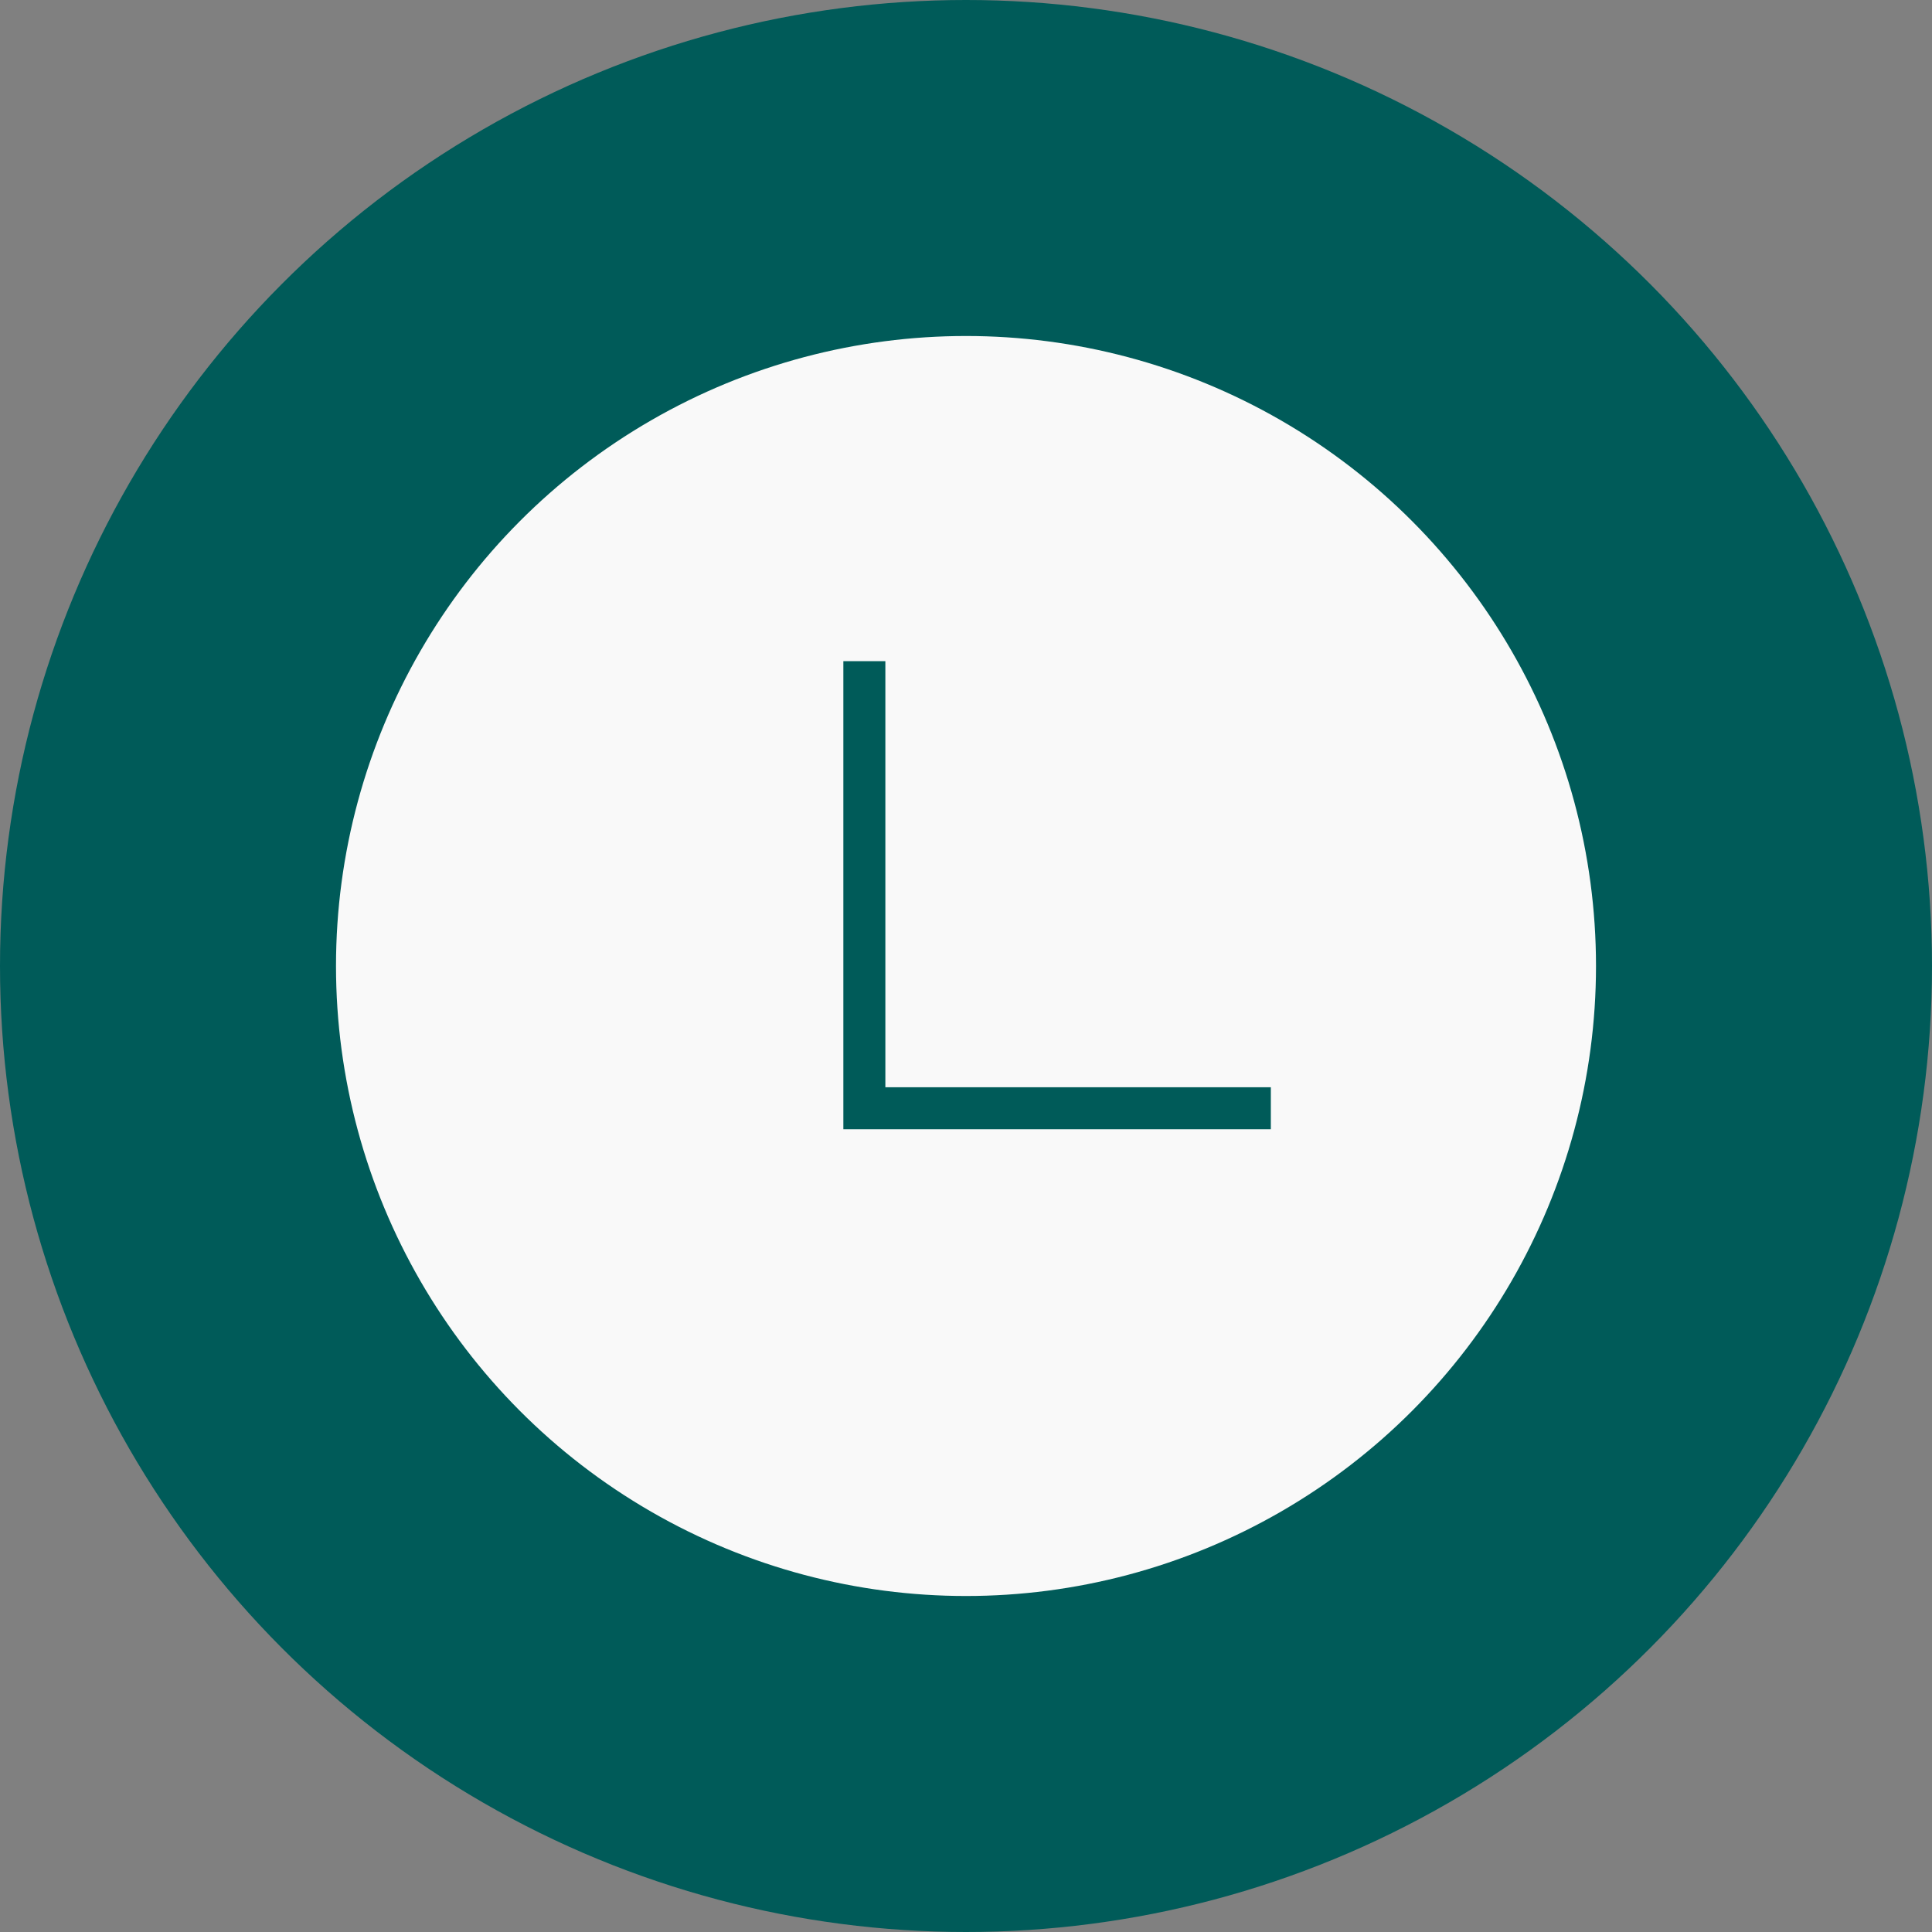
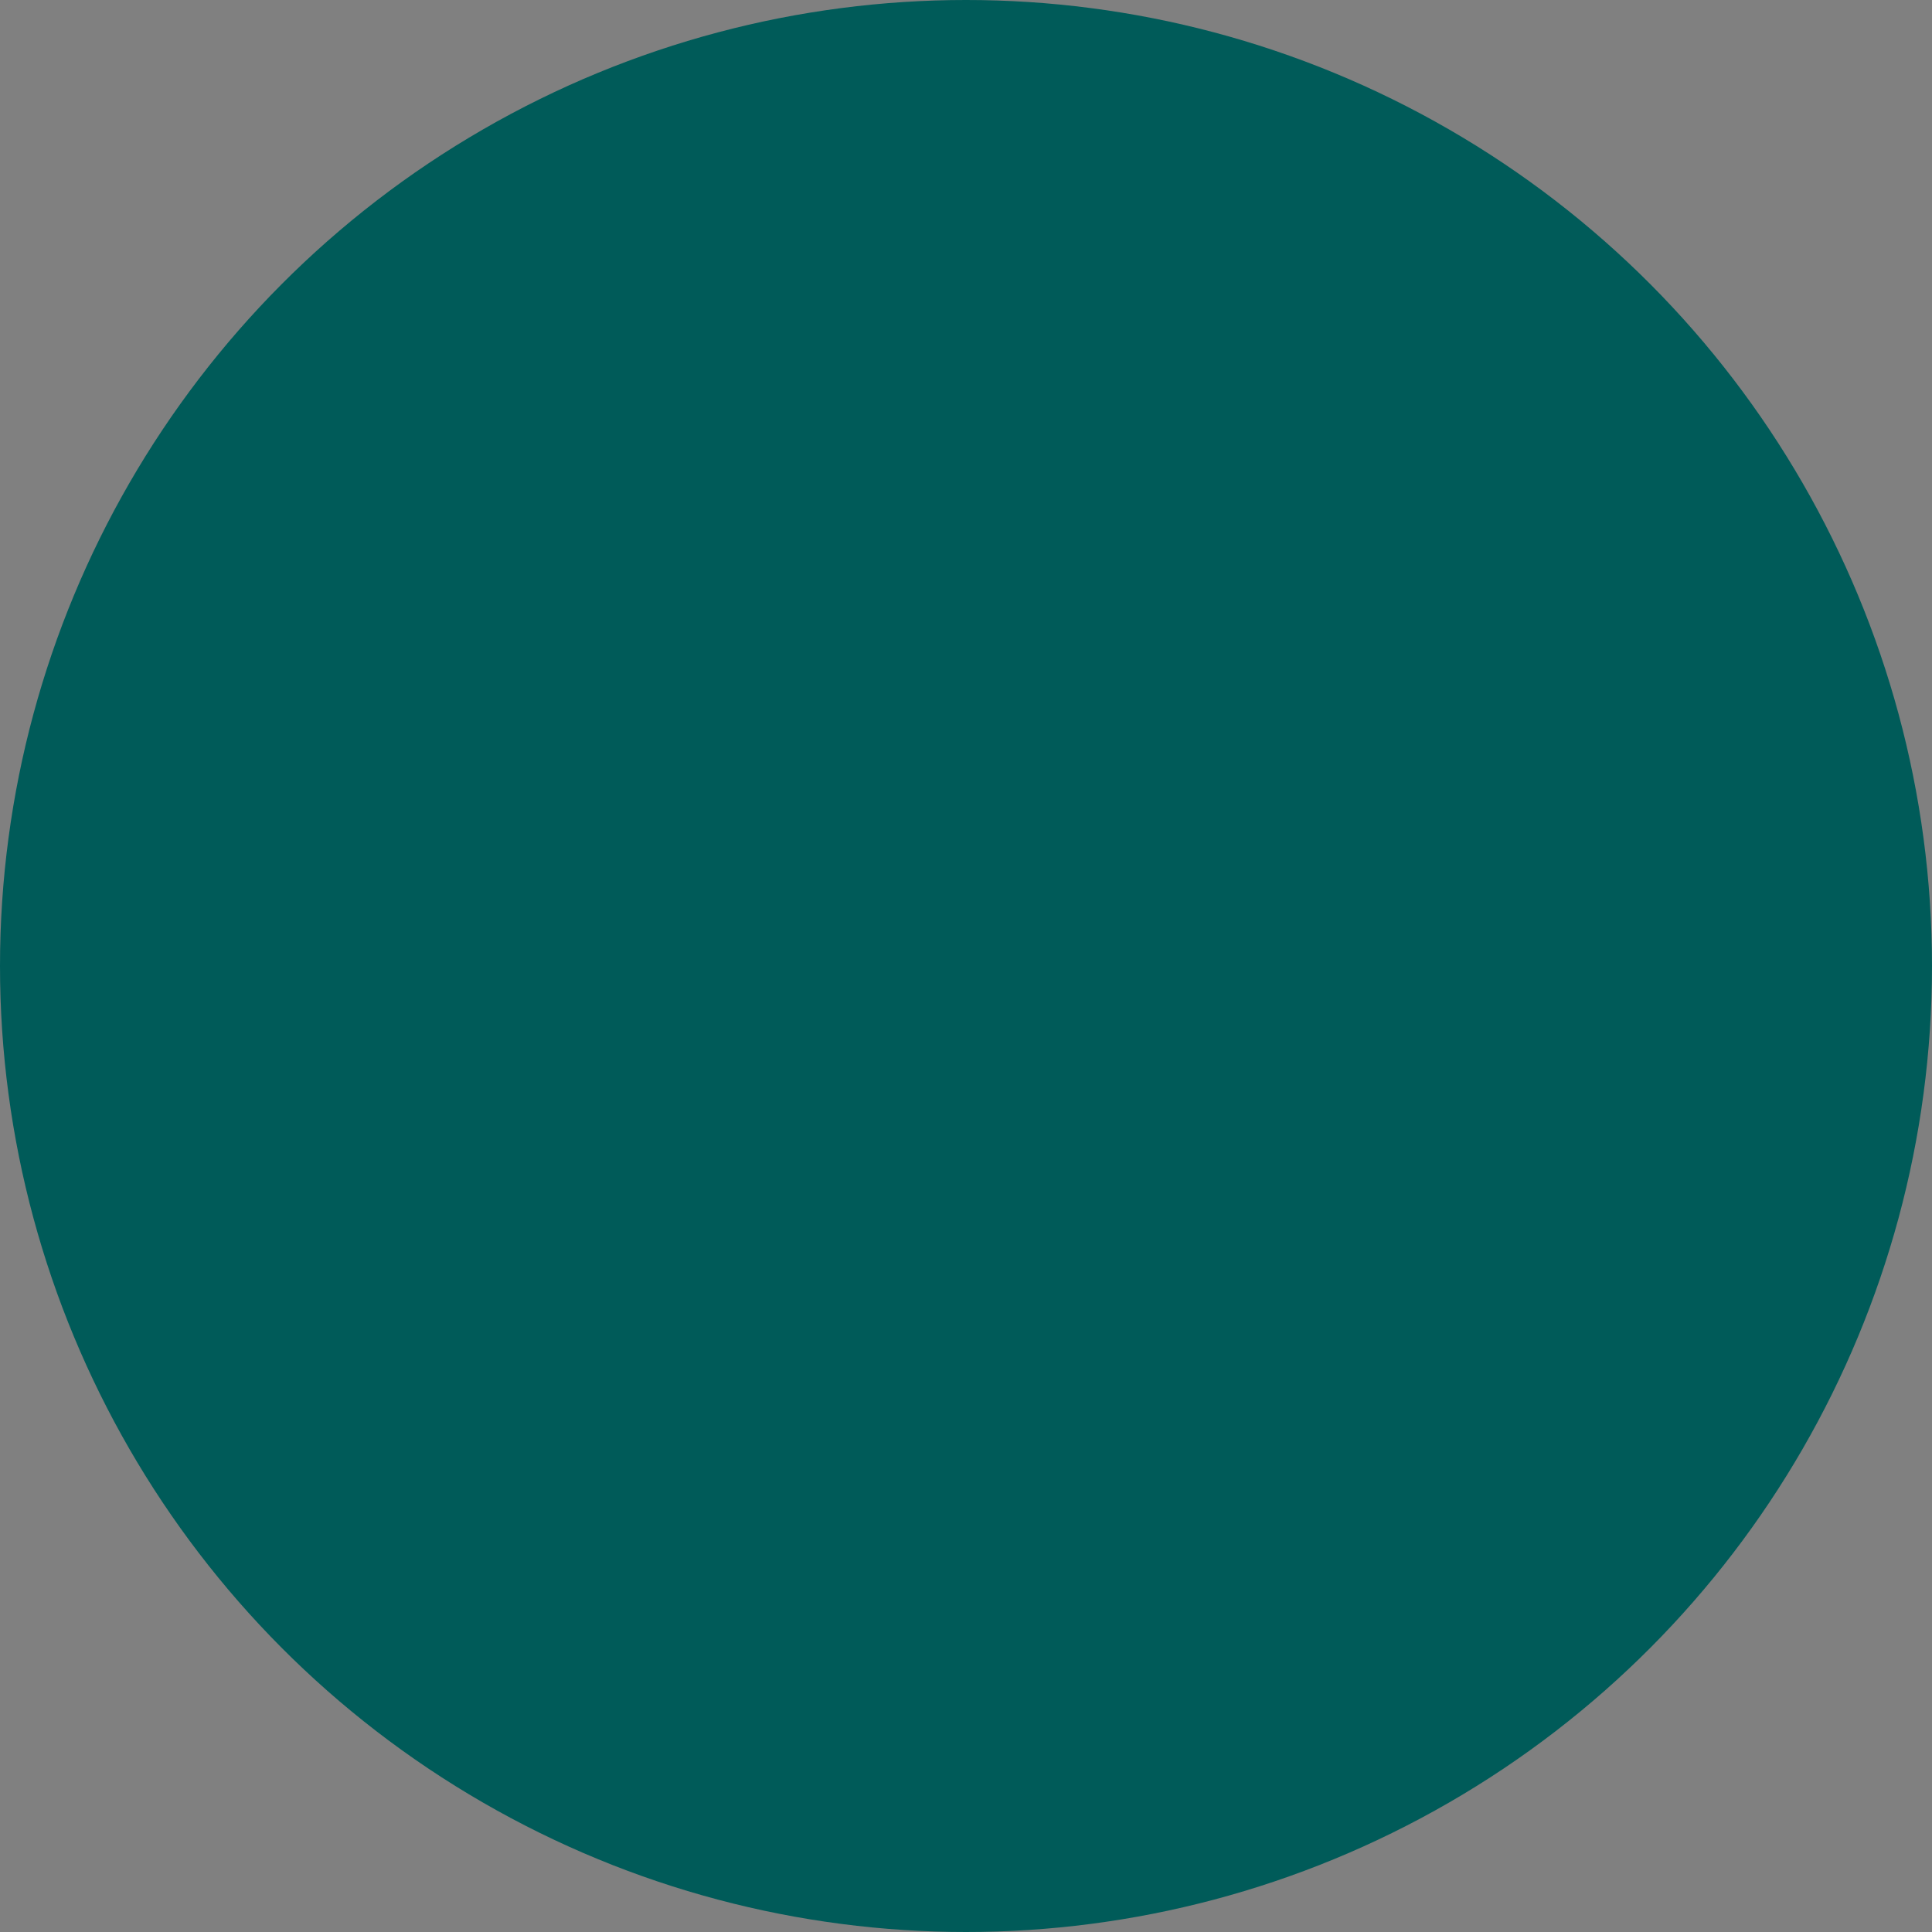
<svg xmlns="http://www.w3.org/2000/svg" width="46" height="46" viewBox="0 0 46 46" fill="none">
  <rect x="0" y="0" width="46" height="46" fill="#808080" stroke="none" />
  <circle cx="23" cy="23" r="23" fill="#005B59" />
-   <circle cx="23" cy="23" r="15" fill="#F9F9F9" />
-   <path d="M20.58 15.742V26.387H30.258" stroke="#005B59" />
</svg>